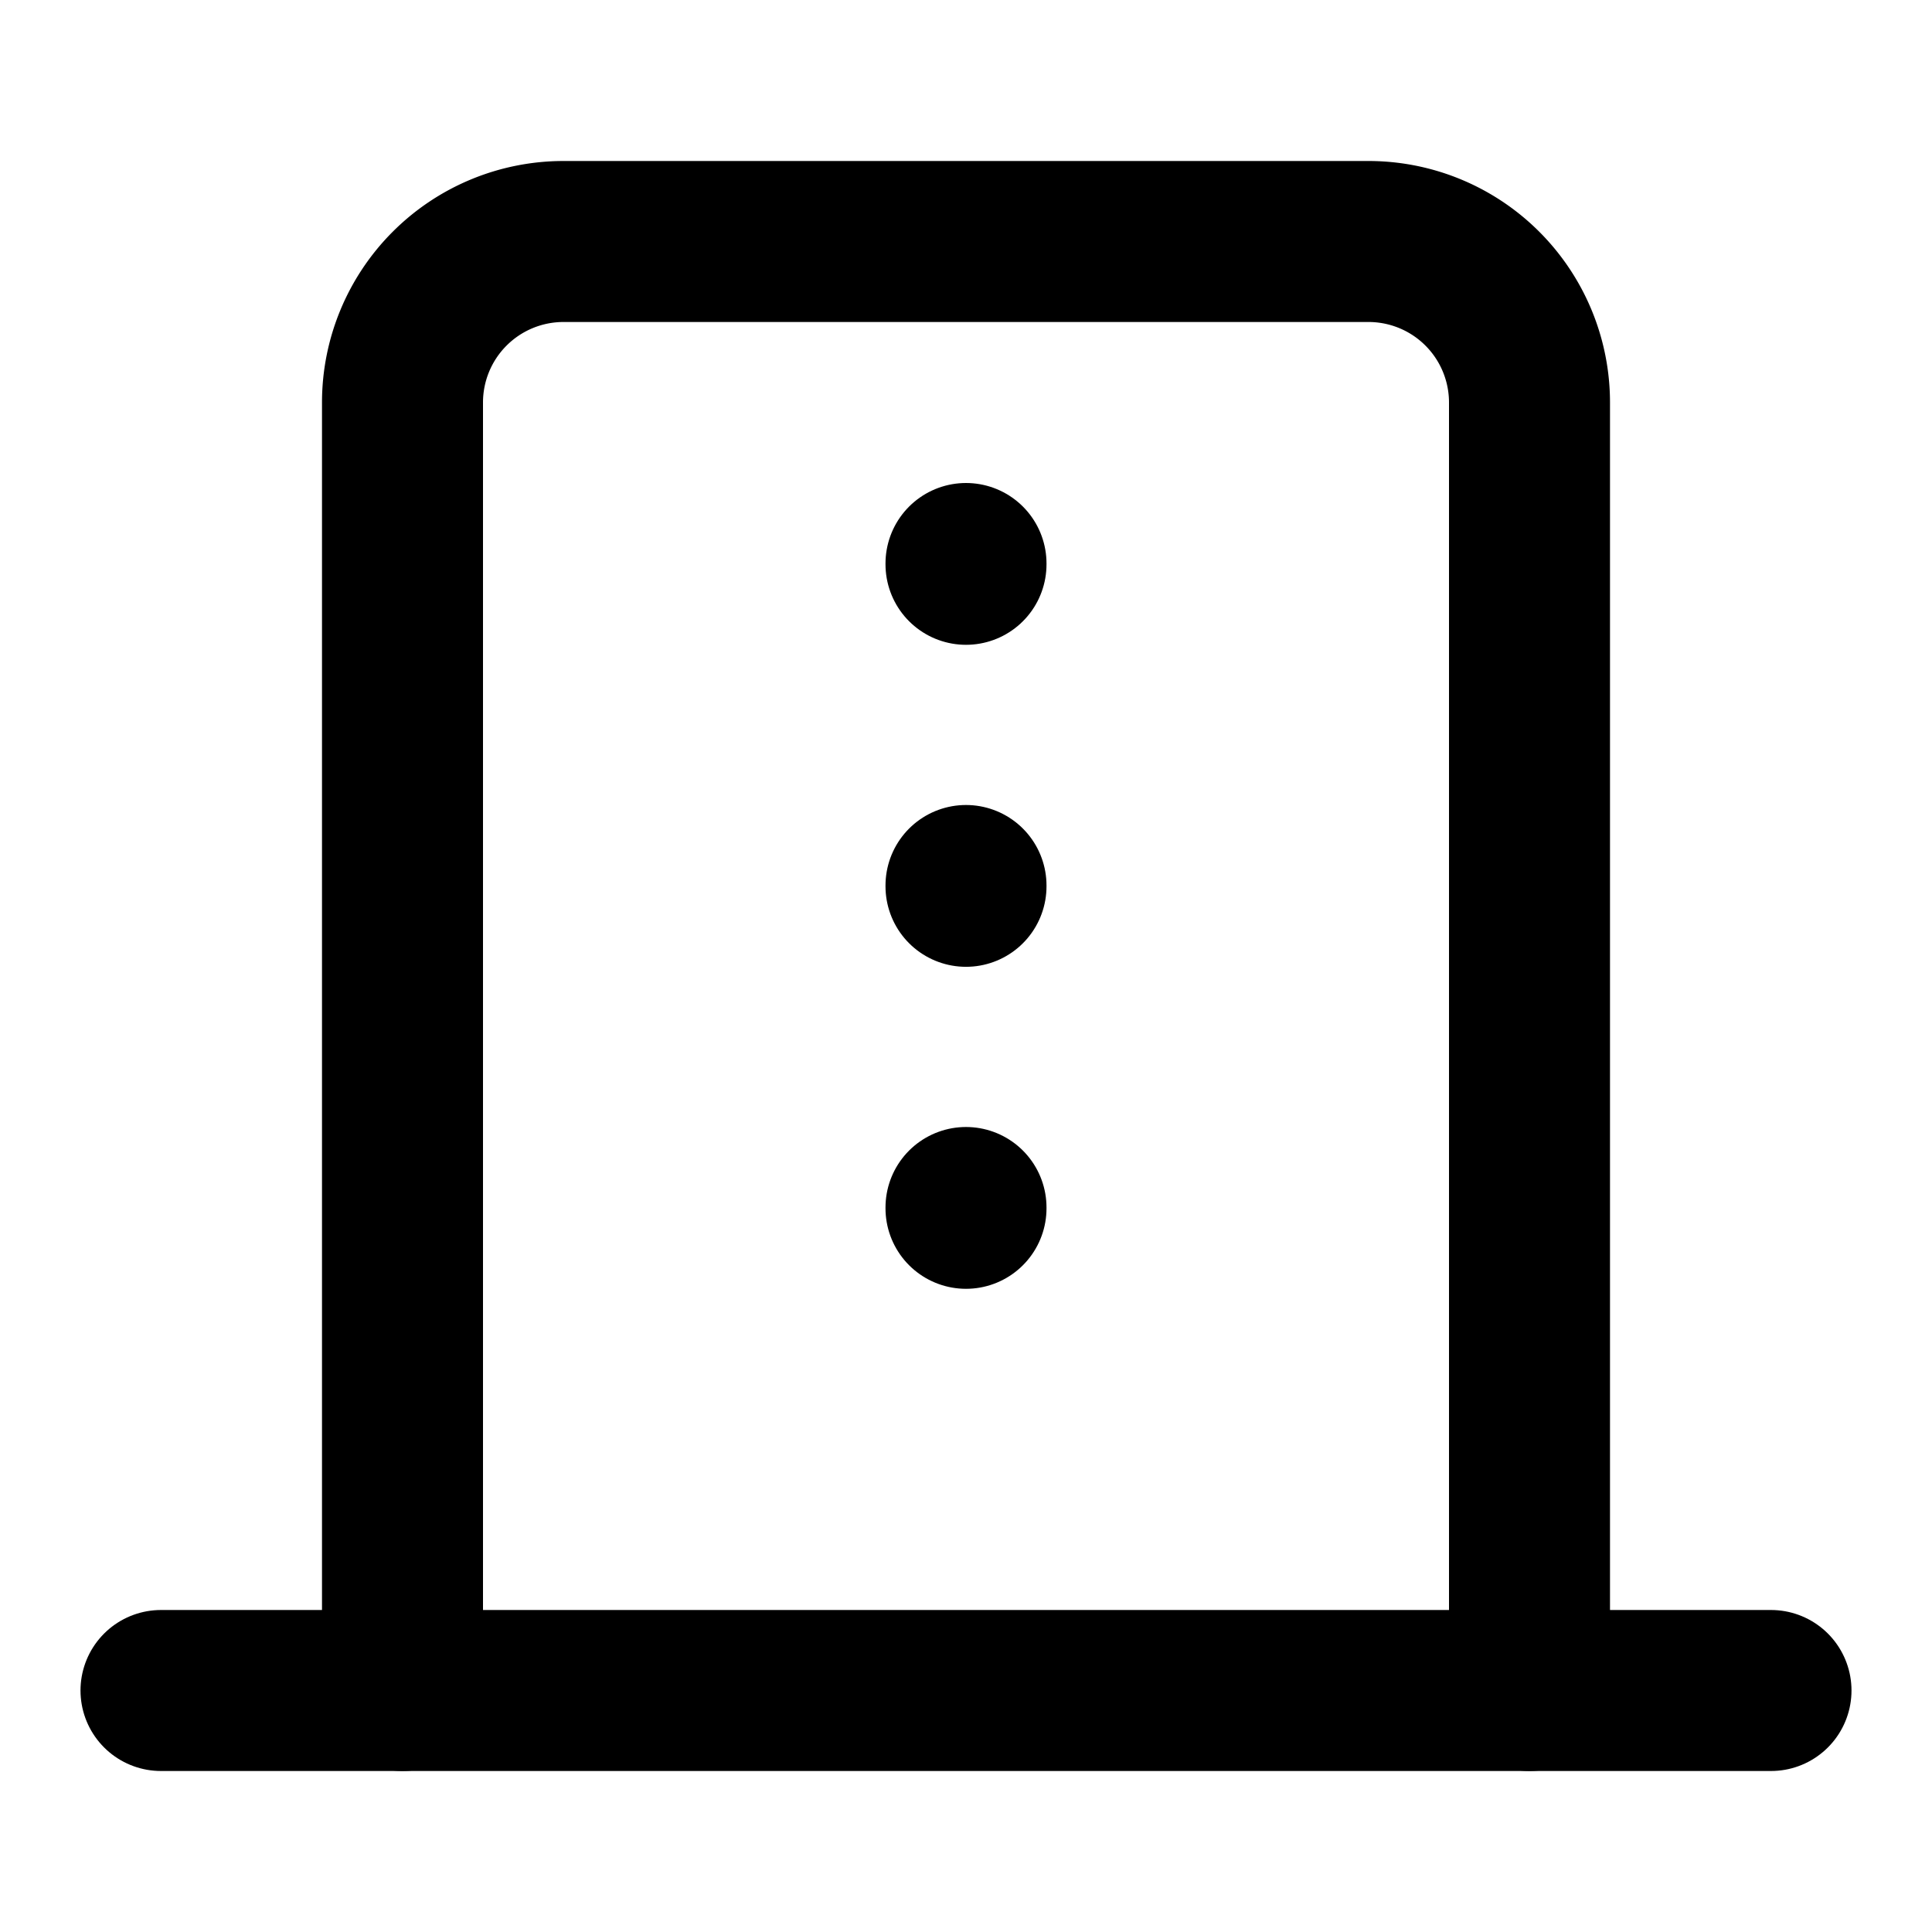
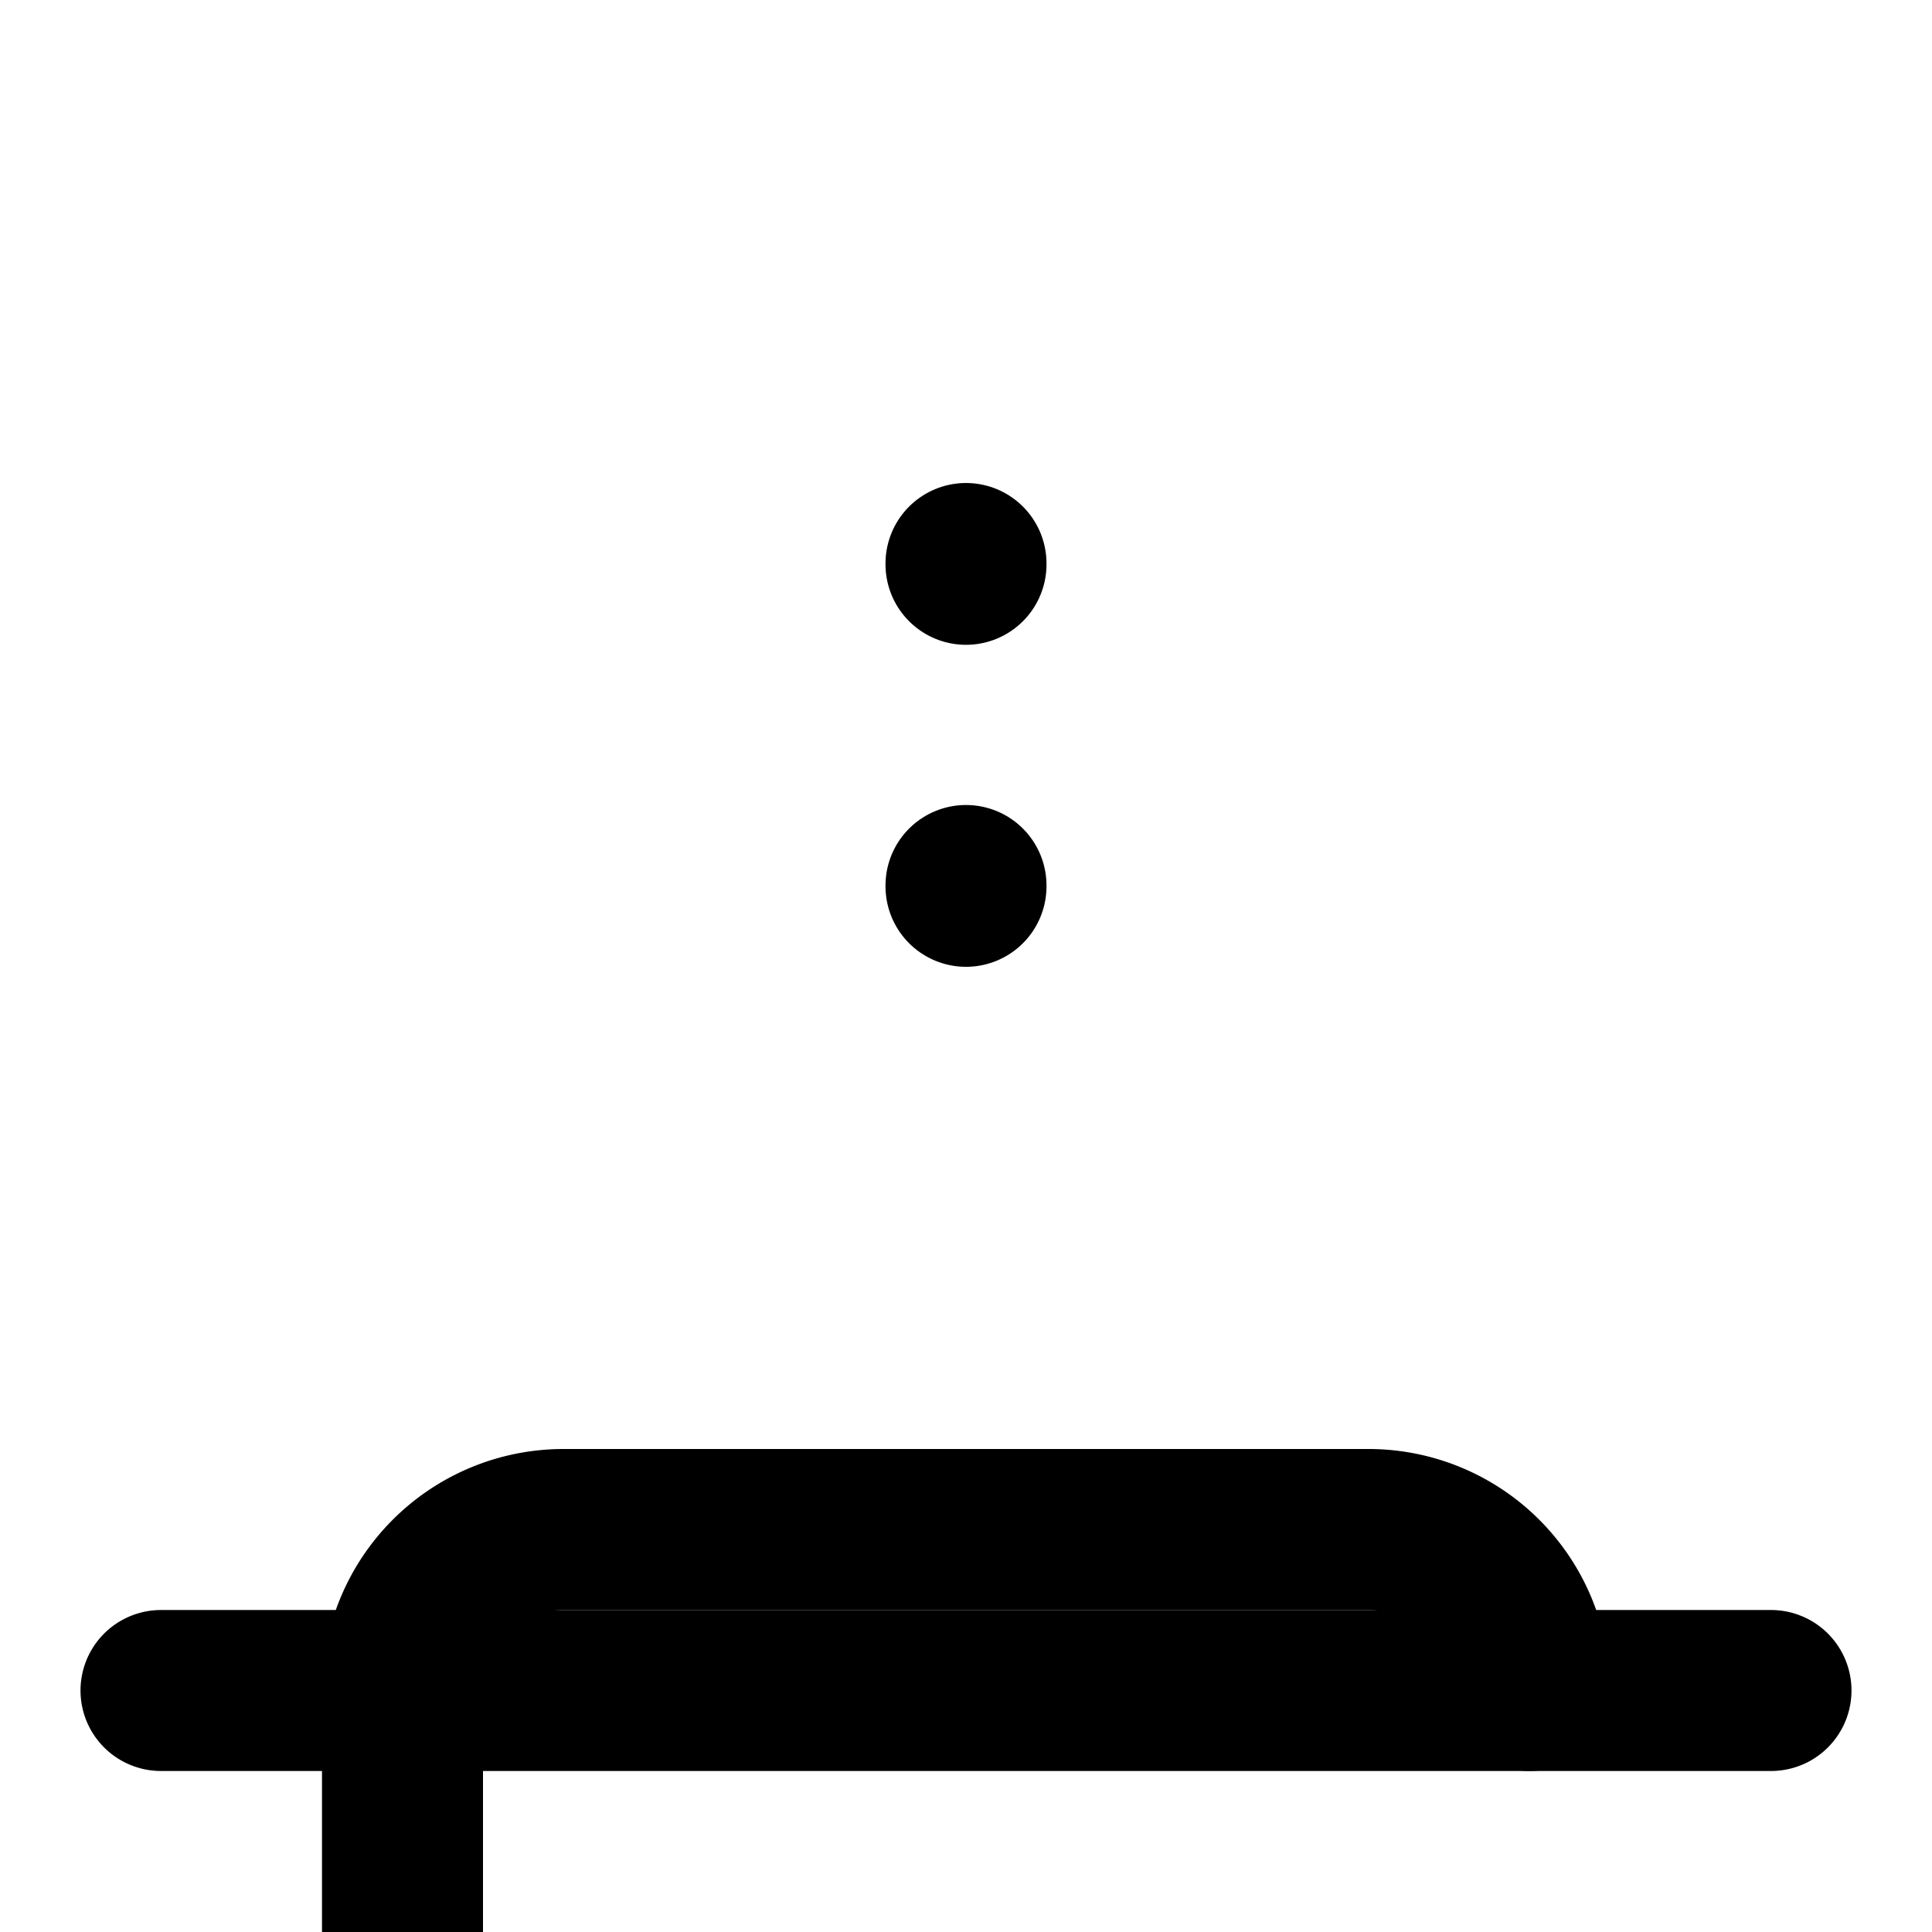
<svg xmlns="http://www.w3.org/2000/svg" width="24" height="24" viewBox="0 0 24 24" fill="none" stroke="currentColor" stroke-width="2" stroke-linecap="round" stroke-linejoin="round">
-   <path d="M19 21V5a2 2 0 0 0-2-2H7a2 2 0 0 0-2 2v16" />
+   <path d="M19 21a2 2 0 0 0-2-2H7a2 2 0 0 0-2 2v16" />
  <path d="M2 21h20" />
  <path d="M12 7v.01" />
  <path d="M12 11v.01" />
-   <path d="M12 15v.01" />
</svg>